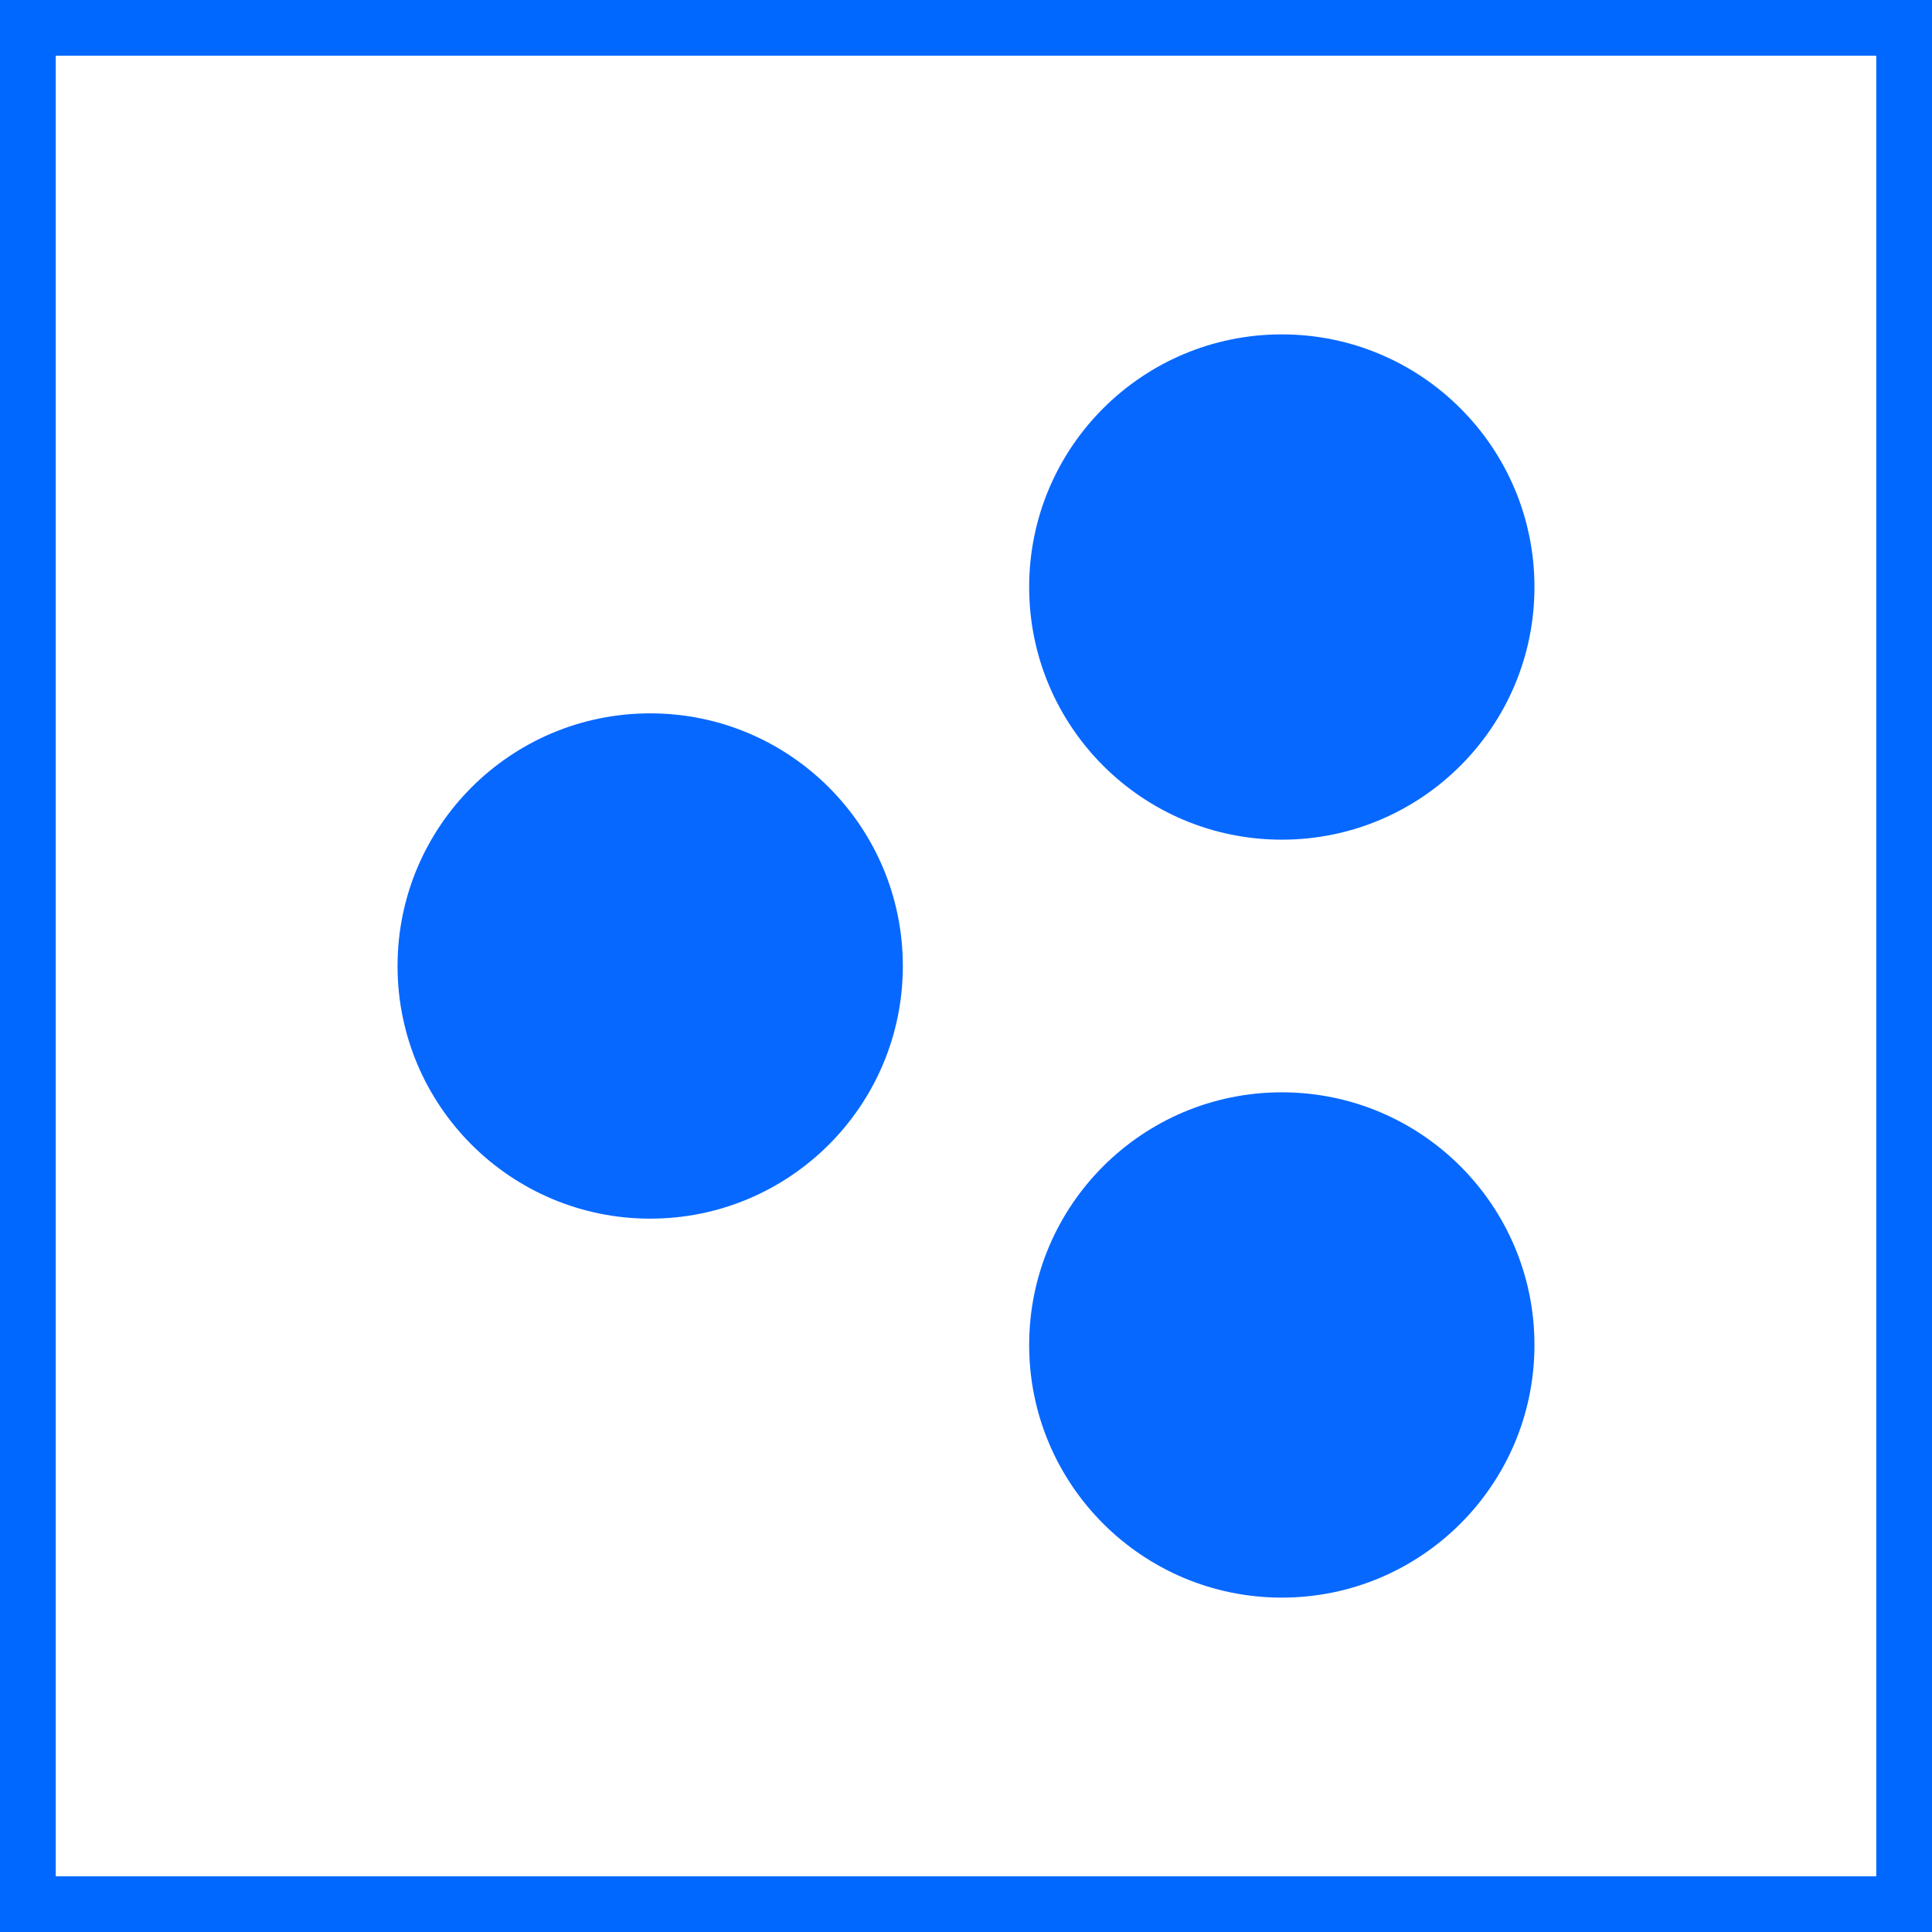
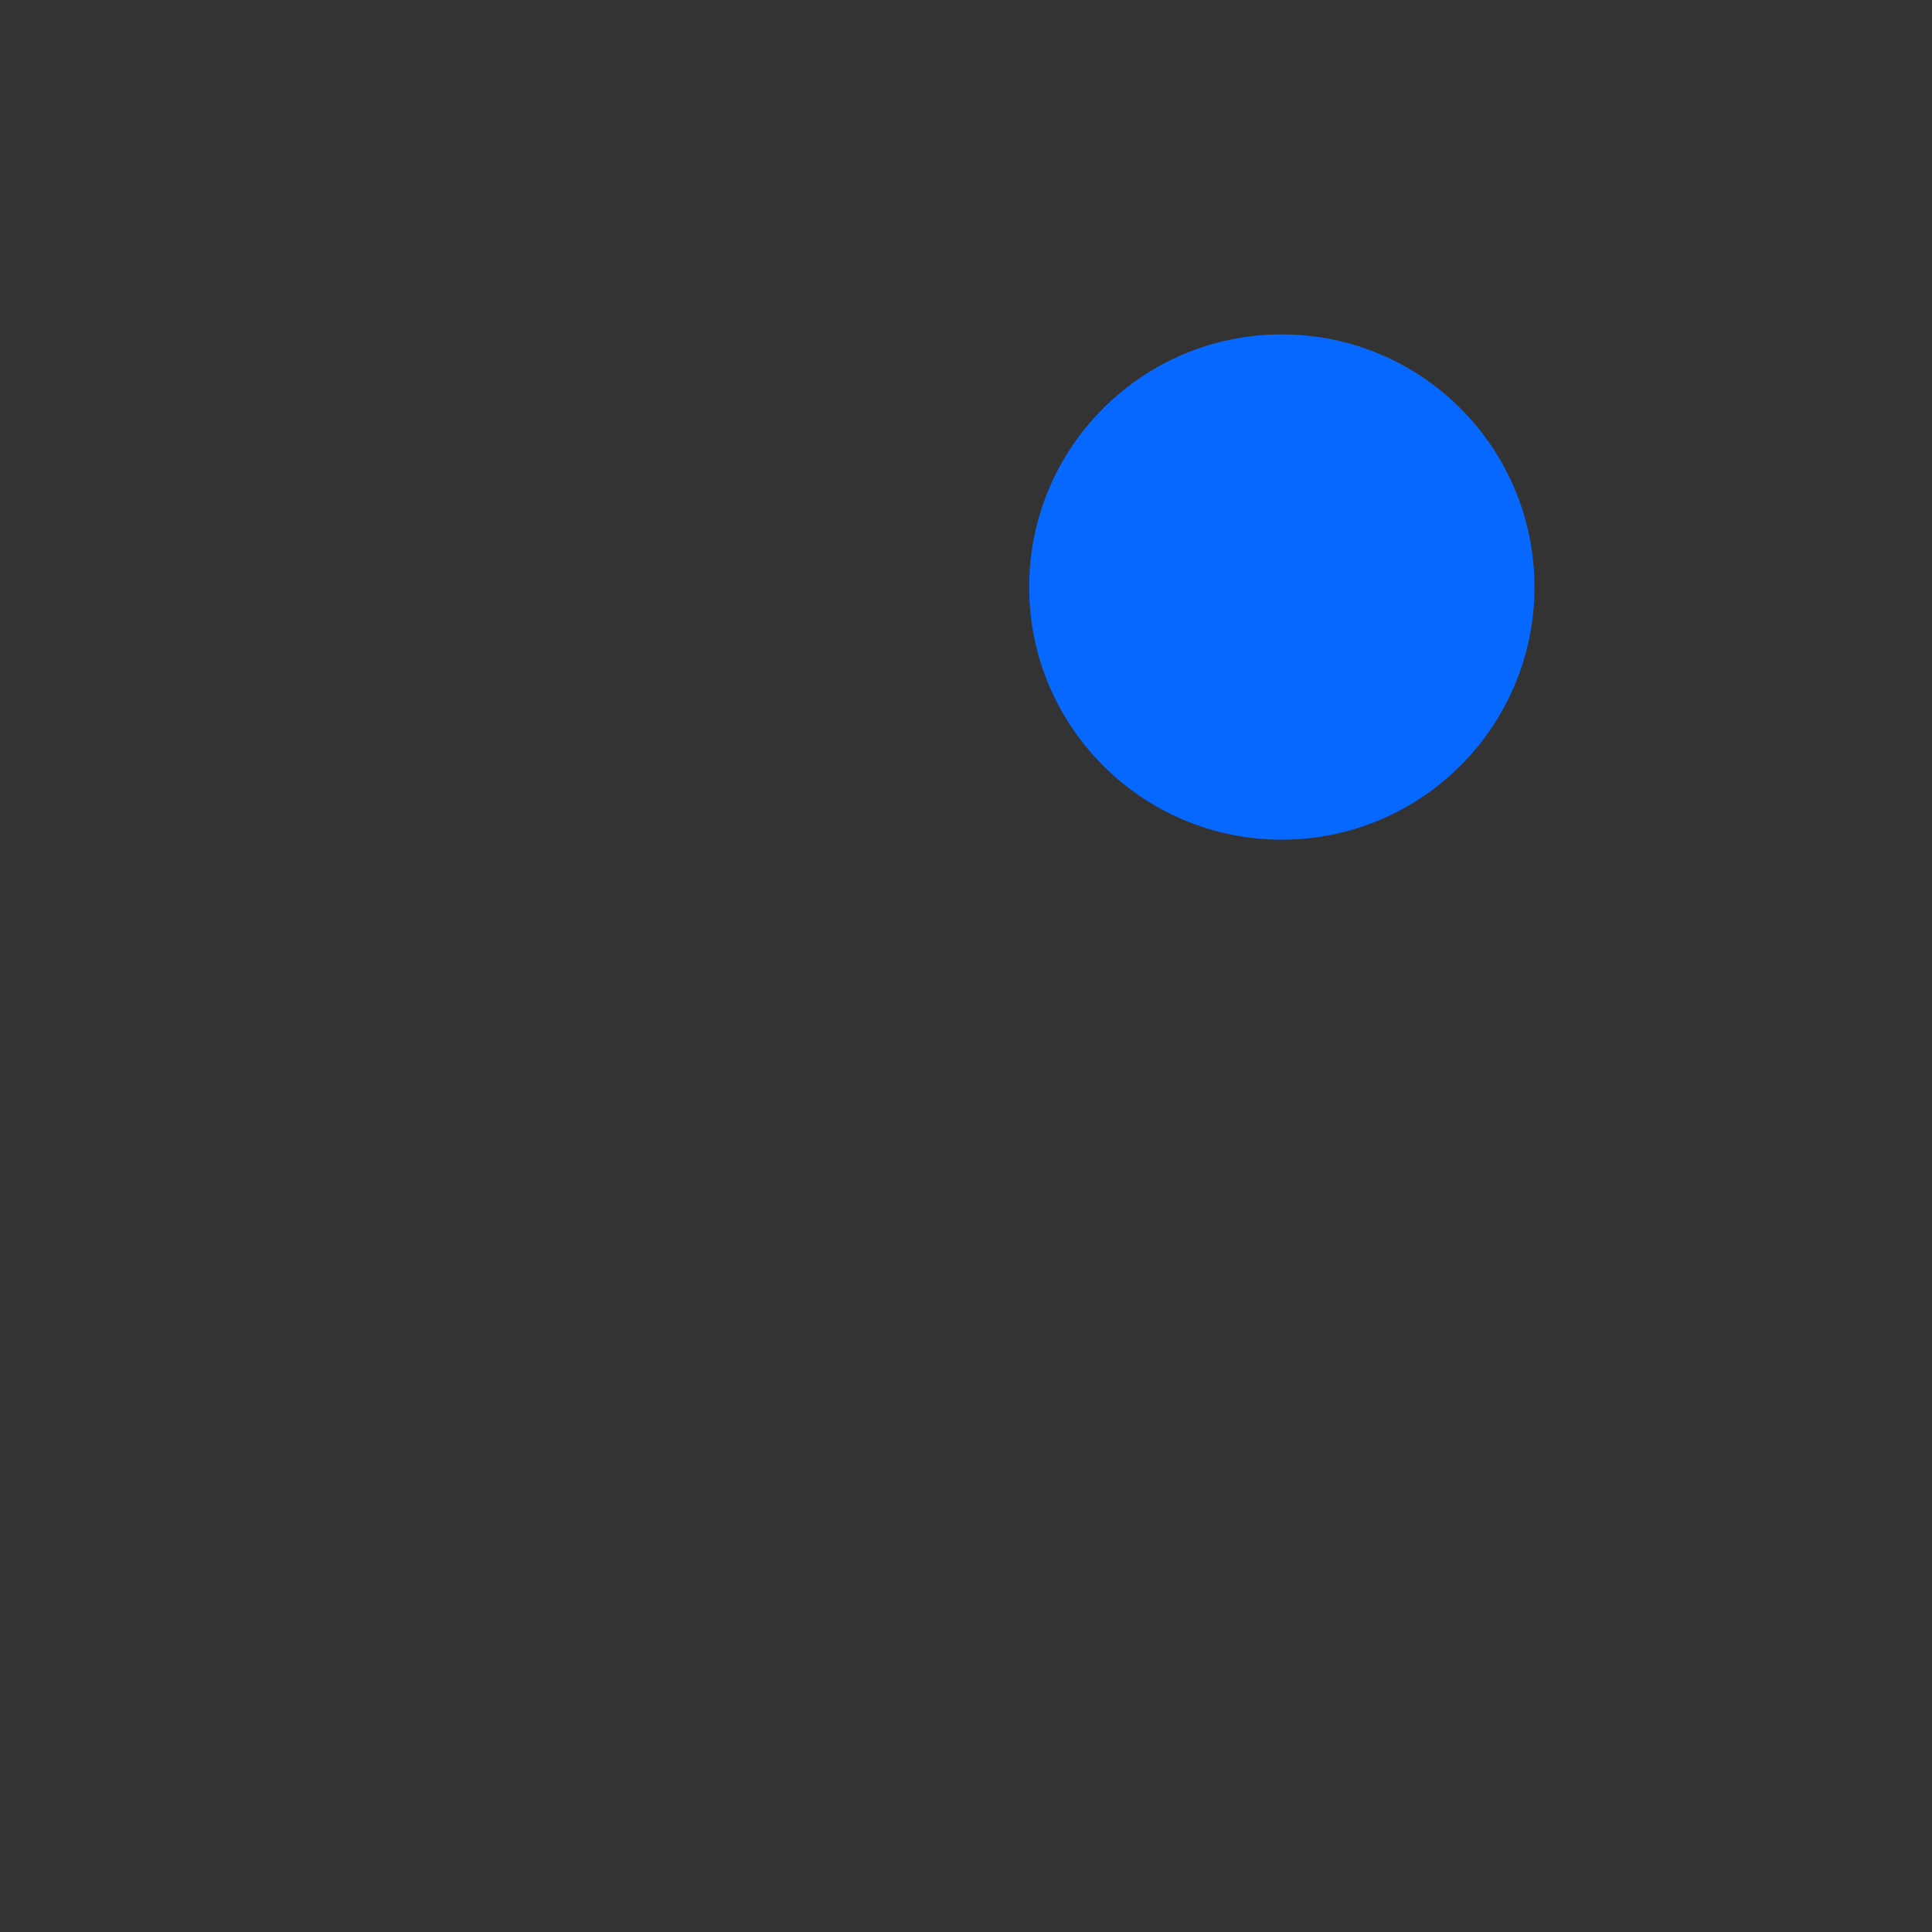
<svg xmlns="http://www.w3.org/2000/svg" width="52px" height="52px" viewBox="0 0 52 52">
  <rect x="0" y="0" width="52" height="52" fill="#333333" stroke="none" />
  <title>82CEB82F-BFA5-4C74-B0AA-98C4A1A46423</title>
  <g id="-CURRENT-HI-FI" stroke="none" stroke-width="1" fill="none" fill-rule="evenodd">
    <g id="ED_Hifi_Services-LANDING-OPTION-R3C" transform="translate(-152, -3648)">
      <g id="BLOG-Copy-5" transform="translate(150, 3648)">
        <g id="SOCIAL-PARENT-Copy" transform="translate(2, 0)">
-           <rect id="Rectangle-Copy" stroke="#0068FF" stroke-width="1.5" fill="#FFFFFF" x="0.75" y="0.75" width="50.5" height="50.5" />
          <g id="service_iconsocial" transform="translate(10.7, 9)" fill="#0768FF" fill-rule="nonzero">
            <g id="Group" transform="translate(15.3, 17) scale(-1, 1) translate(-15.3, -17) ">
              <circle id="Oval" cx="6.8" cy="6.8" r="6.8" />
-               <circle id="Oval" cx="23.8" cy="17" r="6.8" />
-               <circle id="Oval" cx="6.8" cy="27.2" r="6.8" />
            </g>
          </g>
        </g>
      </g>
    </g>
  </g>
</svg>